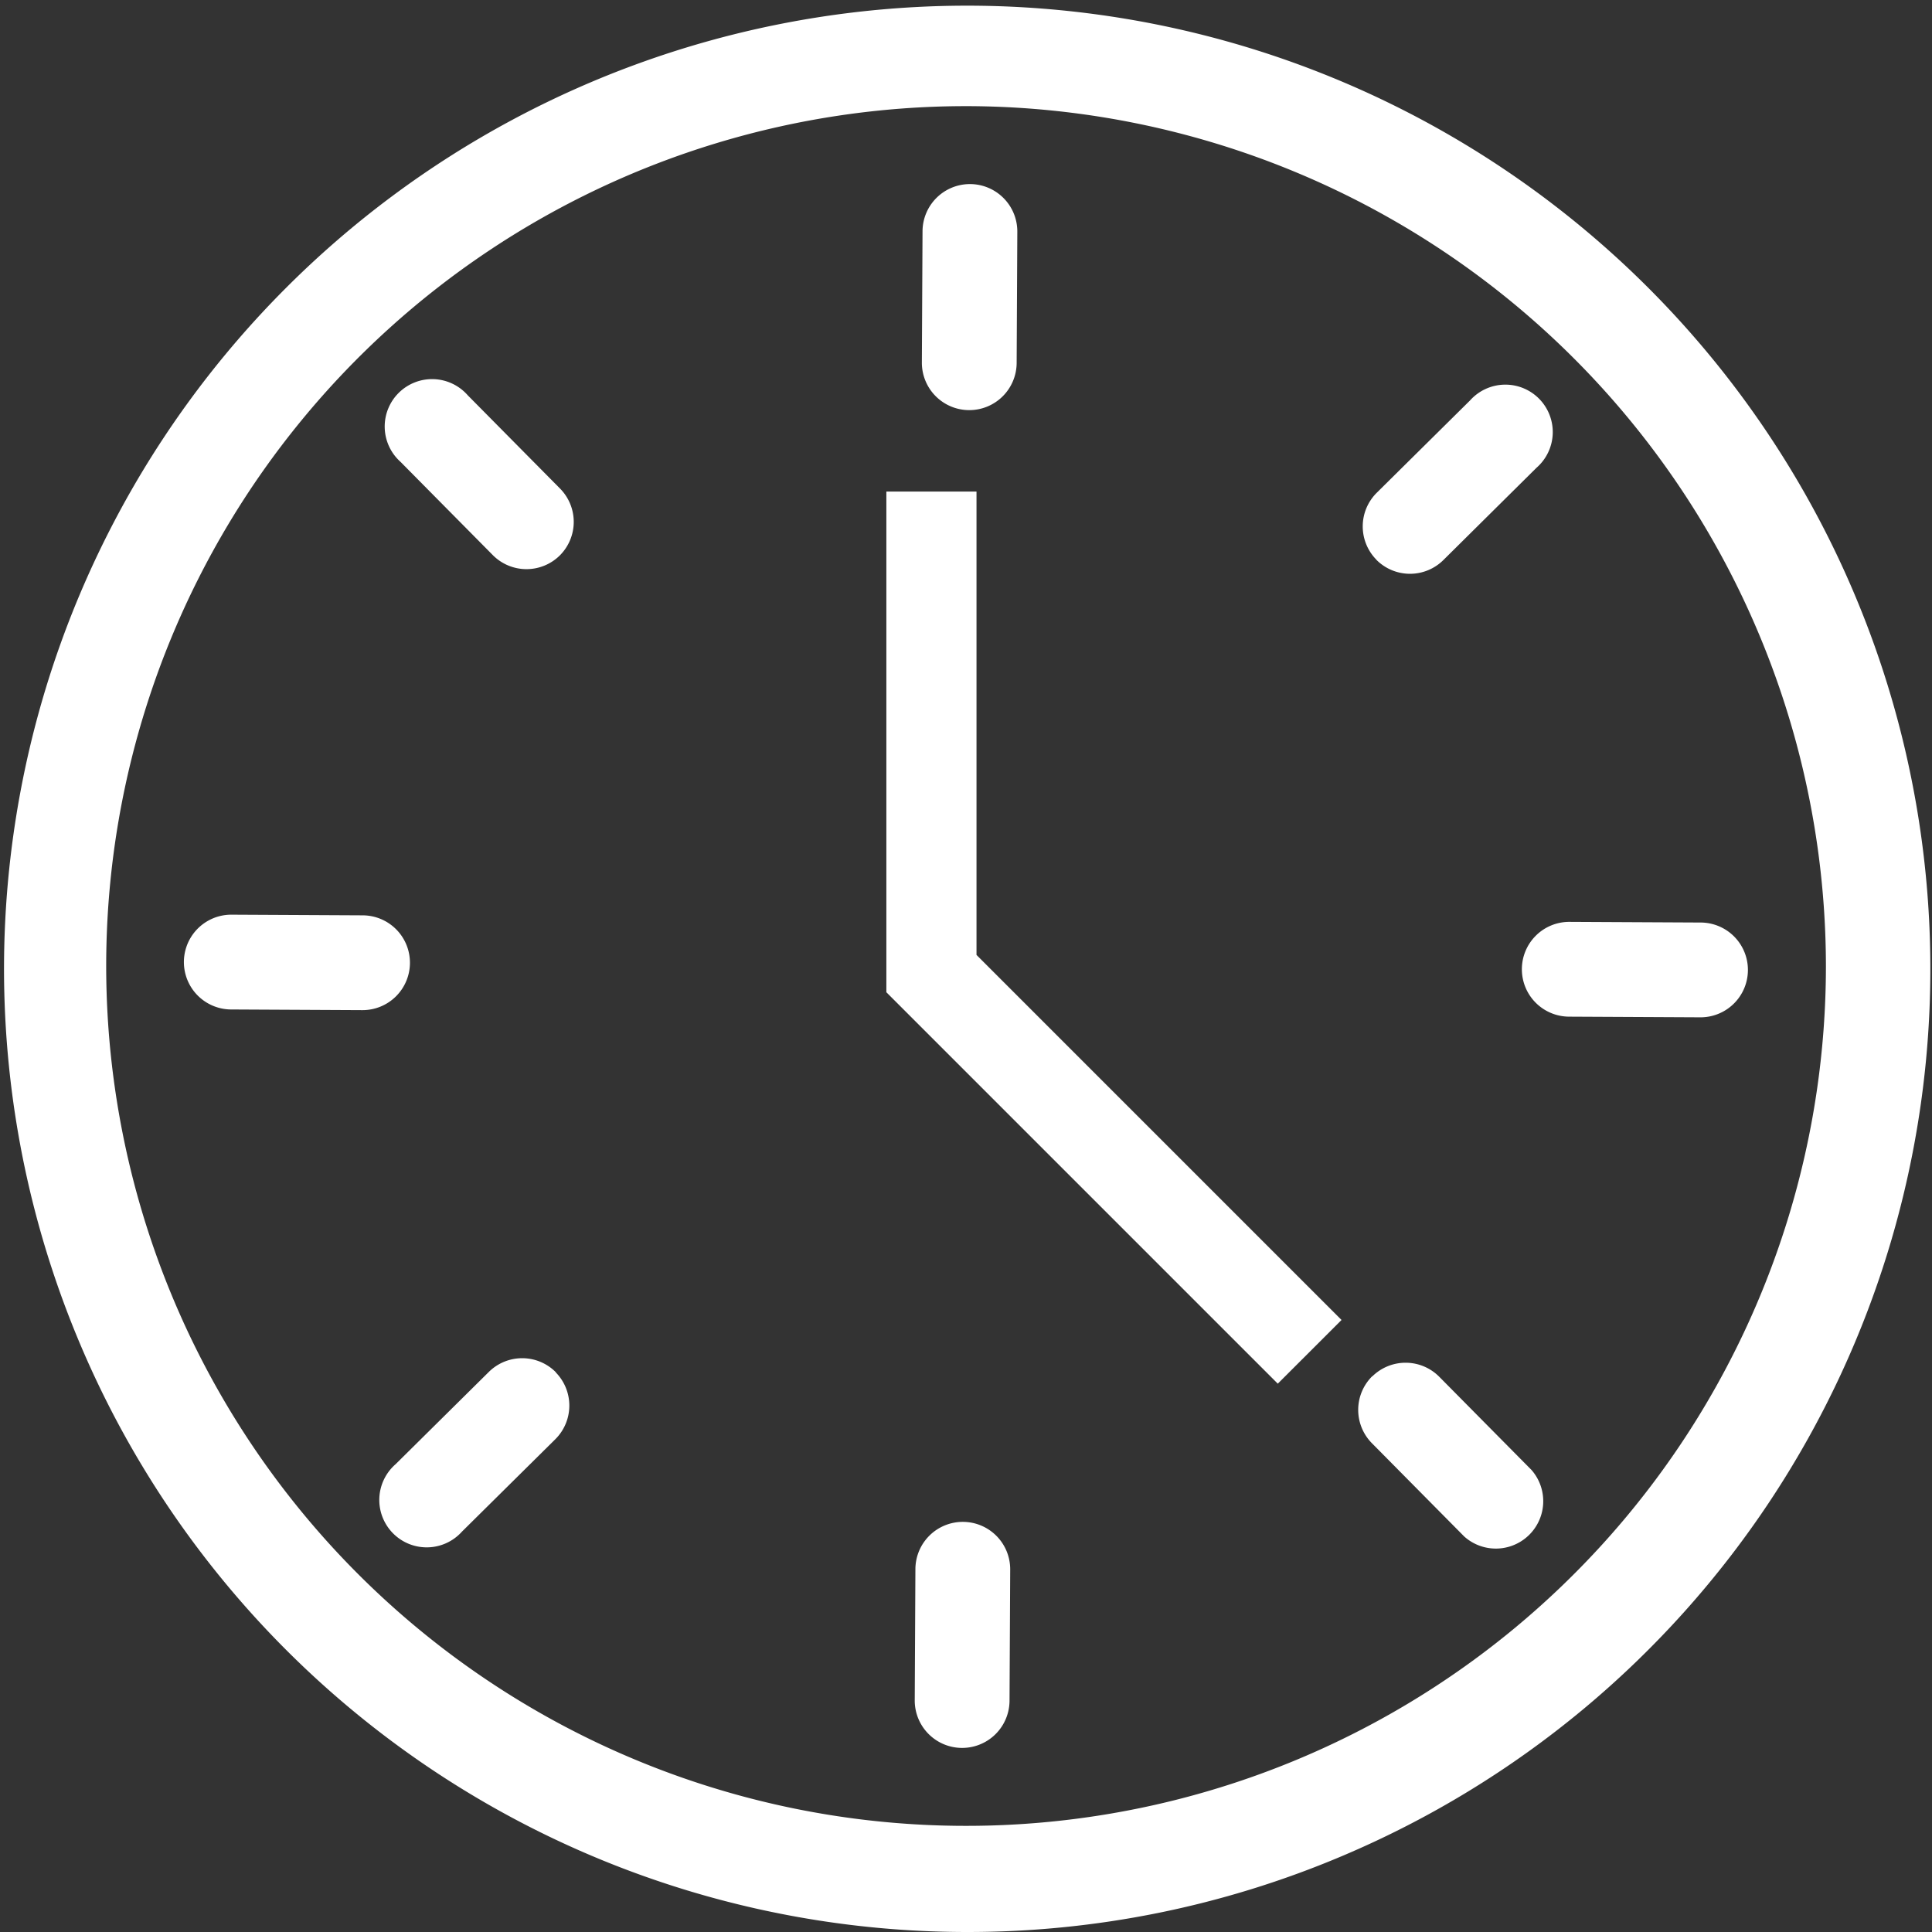
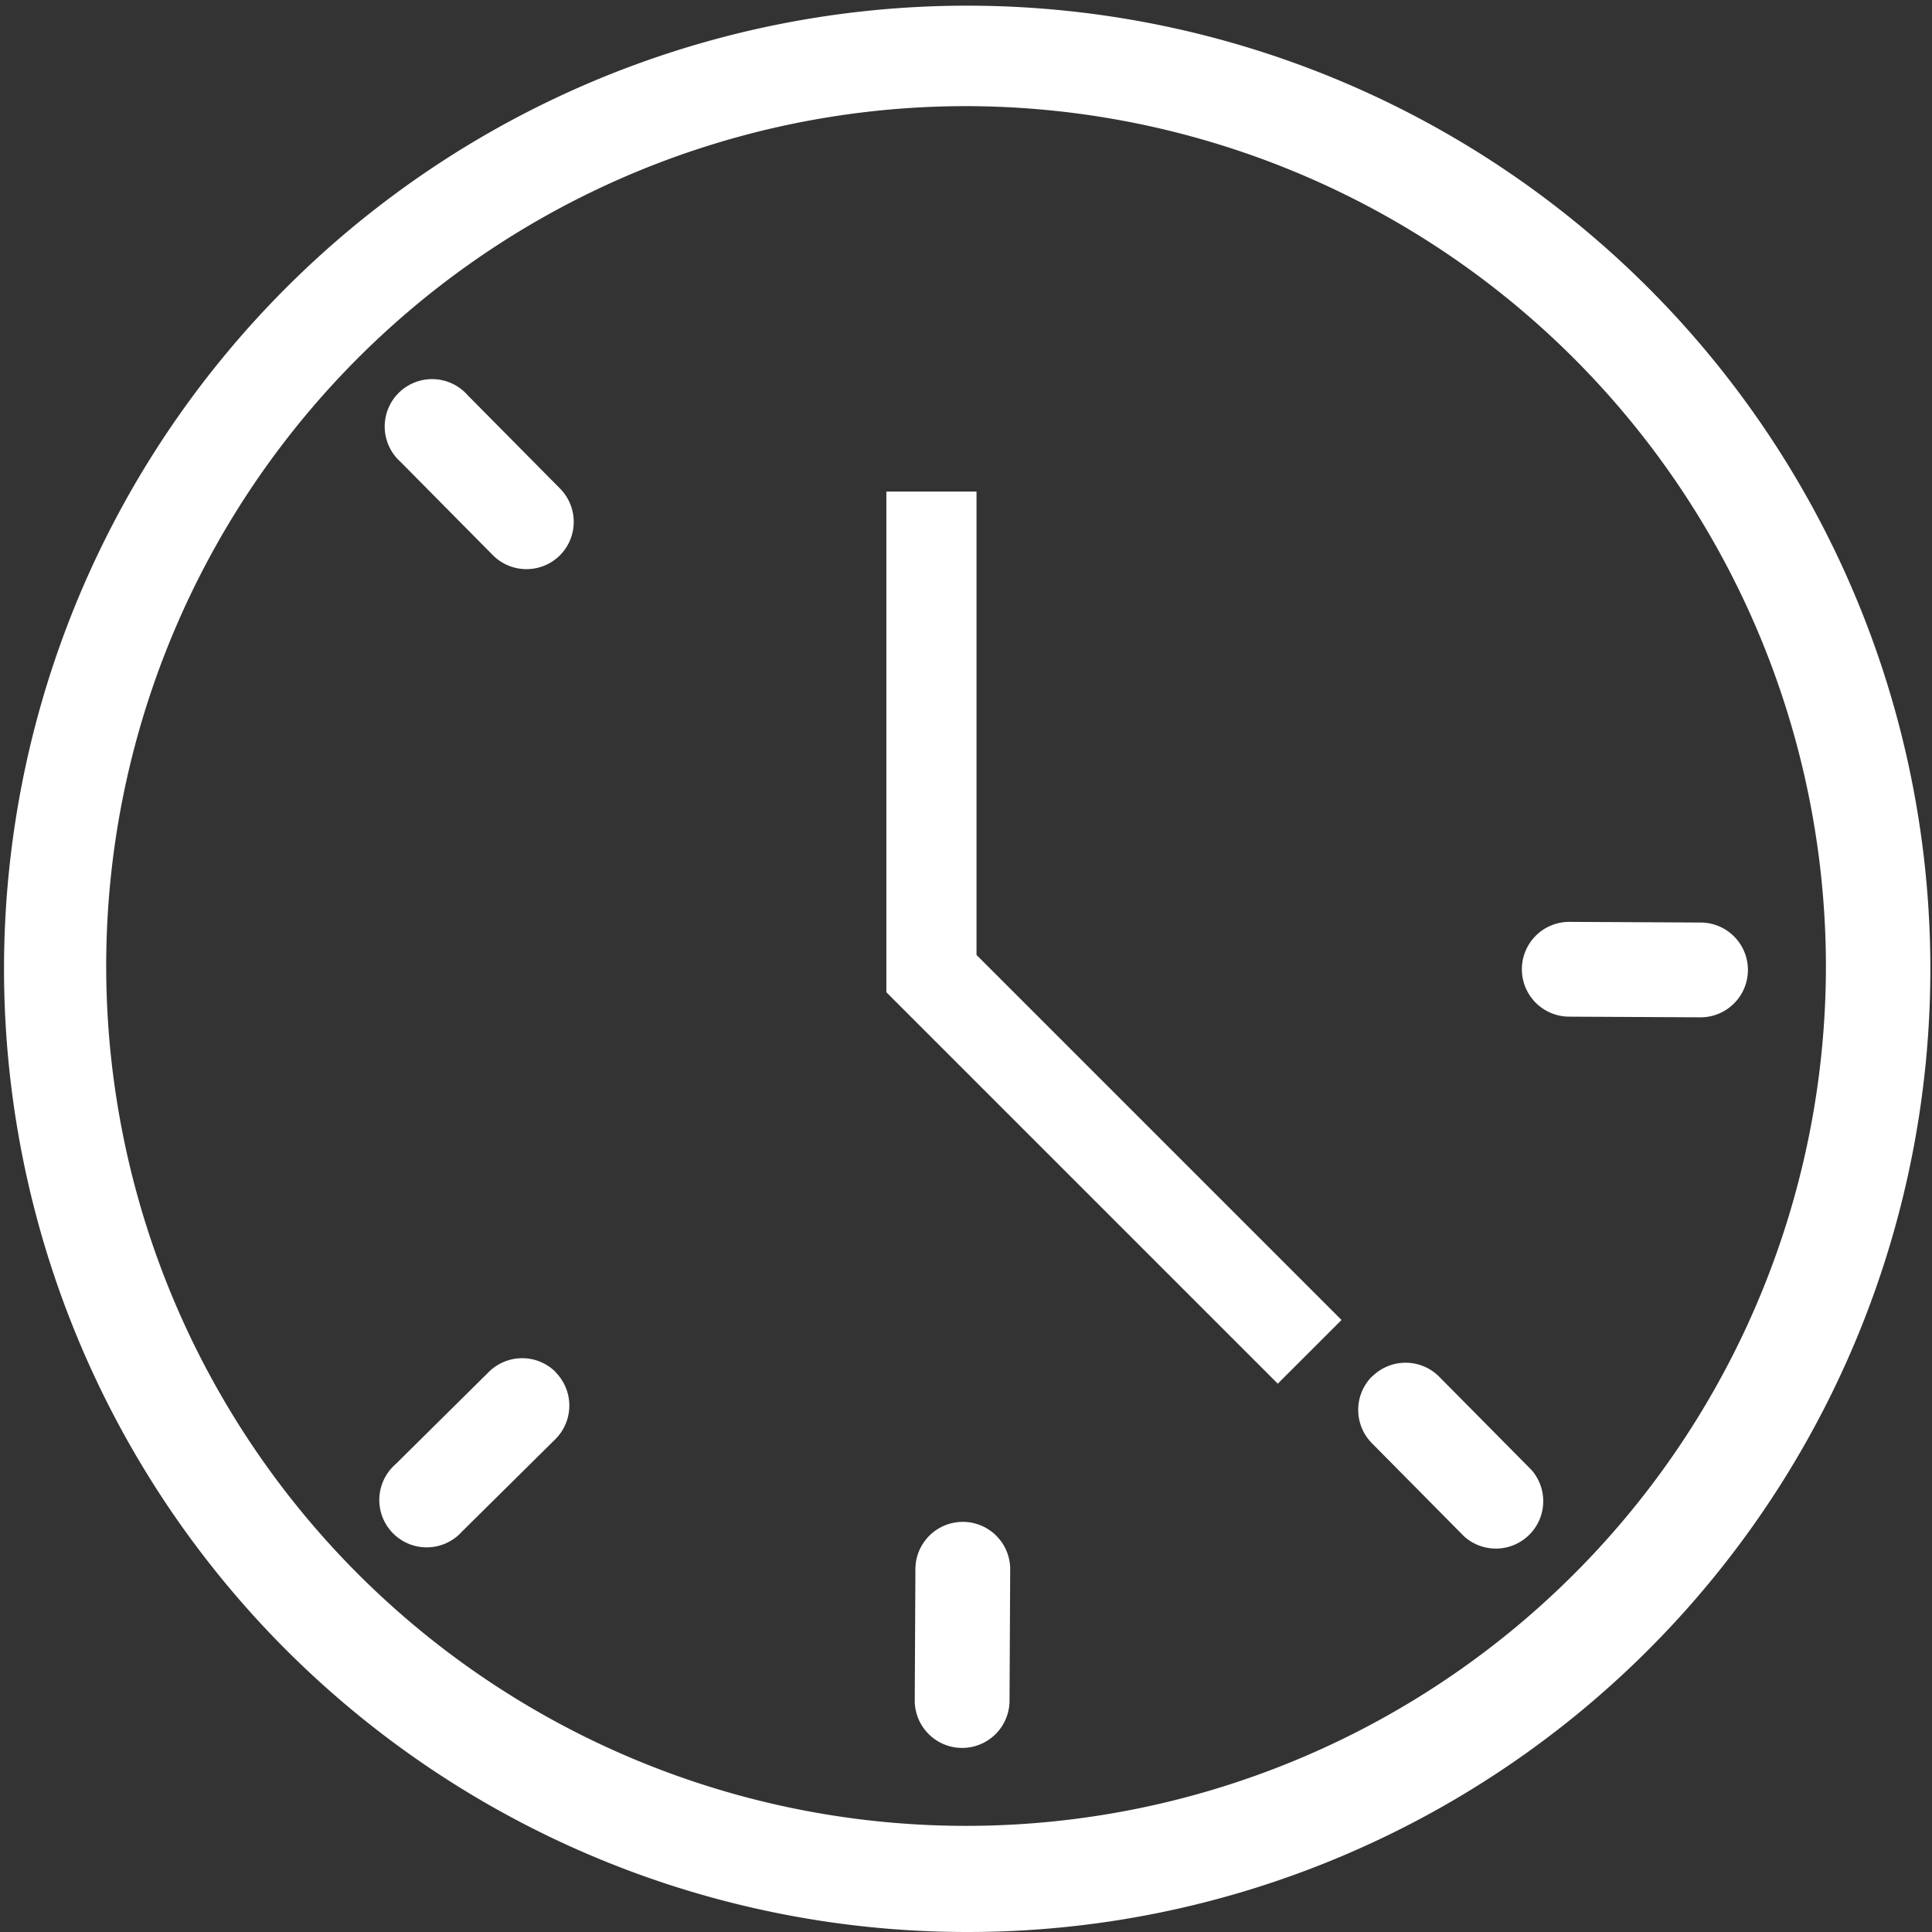
<svg xmlns="http://www.w3.org/2000/svg" width="32" height="32" viewBox="0 0 32 32">
  <rect x="0" y="0" width="32" height="32" fill="#333333" stroke="none" />
  <g id="Group_10321" data-name="Group 10321" transform="translate(-3210.817 211.507)">
    <path id="Path_17779" data-name="Path 17779" d="M476.474,45.8a15.953,15.953,0,1,1,6.228-1.258,15.9,15.9,0,0,1-6.228,1.258m0-30.242A14.242,14.242,0,1,0,490.716,29.8a14.258,14.258,0,0,0-14.242-14.242" transform="translate(2750.344 -225.307)" fill="#fff" />
    <path id="Path_17780" data-name="Path 17780" d="M617.156,278.606h0a.785.785,0,0,1,.781.789l-.011,2.174a.785.785,0,0,1-1.57-.008l.011-2.174a.785.785,0,0,1,.789-.781" transform="translate(2609.612 -464.906)" fill="#fff" />
    <path id="Path_17781" data-name="Path 17781" d="M528.676,246.735h0a.785.785,0,0,1-.006,1.11l-1.545,1.529a.785.785,0,1,1-1.1-1.116l1.545-1.529a.785.785,0,0,1,1.11.006" transform="translate(2691.344 -435.513)" fill="#fff" />
-     <path id="Path_17782" data-name="Path 17782" d="M492.4,170.482h0a.785.785,0,0,1-.789.781l-2.174-.011a.785.785,0,1,1,.008-1.57l2.174.011a.785.785,0,0,1,.781.789" transform="translate(2725.207 -366.039)" fill="#fff" />
    <path id="Path_17783" data-name="Path 17783" d="M529.59,82h0a.785.785,0,0,1-1.11-.006l-1.529-1.545a.785.785,0,1,1,1.116-1.1l1.529,1.545A.785.785,0,0,1,529.59,82" transform="translate(2690.499 -284.307)" fill="#fff" />
-     <path id="Path_17784" data-name="Path 17784" d="M618.357,45.73h0a.785.785,0,0,1-.781-.789l.011-2.174a.785.785,0,0,1,1.57.008l-.011,2.174a.785.785,0,0,1-.789.781" transform="translate(2608.51 -250.444)" fill="#fff" />
-     <path id="Path_17785" data-name="Path 17785" d="M694.192,82.915h0a.785.785,0,0,1,.006-1.11l1.545-1.529a.785.785,0,1,1,1.1,1.116L695.3,82.921a.785.785,0,0,1-1.11-.006" transform="translate(2539.423 -285.151)" fill="#fff" />
    <path id="Path_17786" data-name="Path 17786" d="M725.28,171.683h0a.785.785,0,0,1,.789-.781l2.174.011a.785.785,0,1,1-.008,1.57l-2.174-.011a.785.785,0,0,1-.781-.789" transform="translate(2510.744 -367.14)" fill="#fff" />
    <path id="Path_17787" data-name="Path 17787" d="M693.409,247.518h0a.785.785,0,0,1,1.11.006l1.529,1.545a.785.785,0,0,1-1.116,1.1l-1.529-1.545a.785.785,0,0,1,.006-1.11" transform="translate(2540.137 -436.227)" fill="#fff" />
    <path id="Path_17788" data-name="Path 17788" d="M622.812,117.821l-1.056,1.055-5.234-5.234-1.249-1.249V104.1h1.493v7.675Z" transform="translate(2610.225 -307.465)" fill="#fff" />
  </g>
</svg>